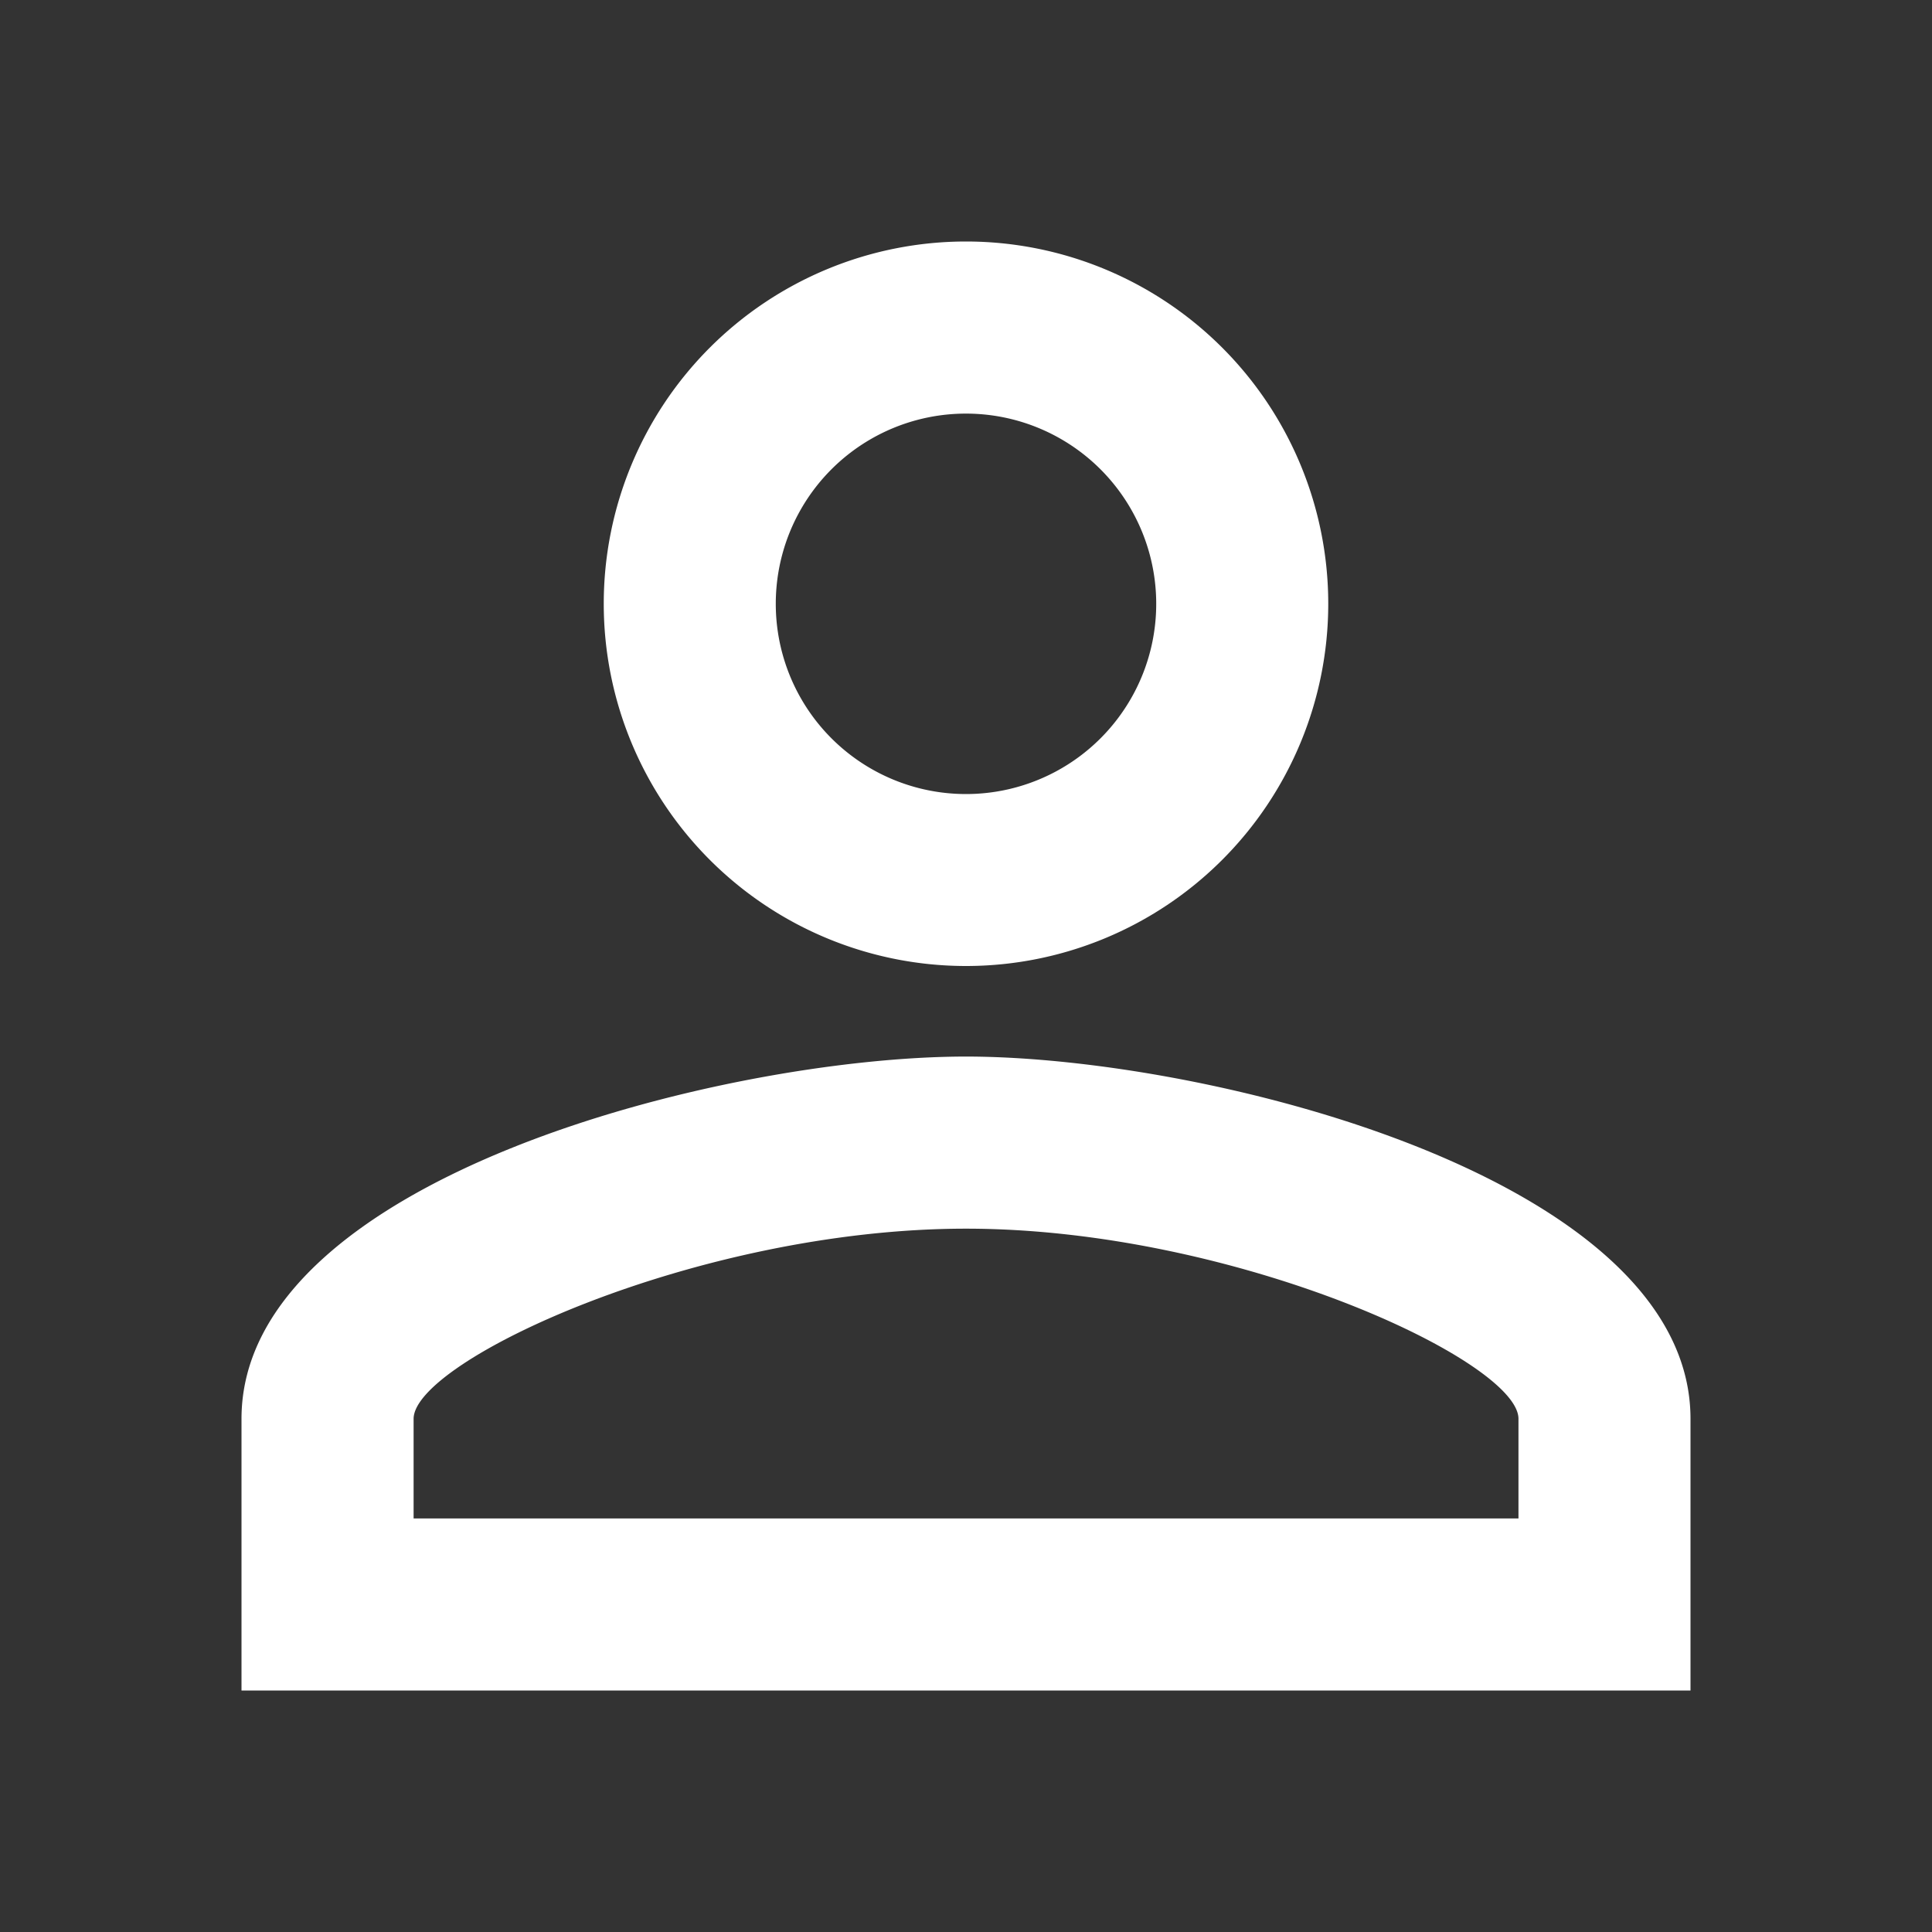
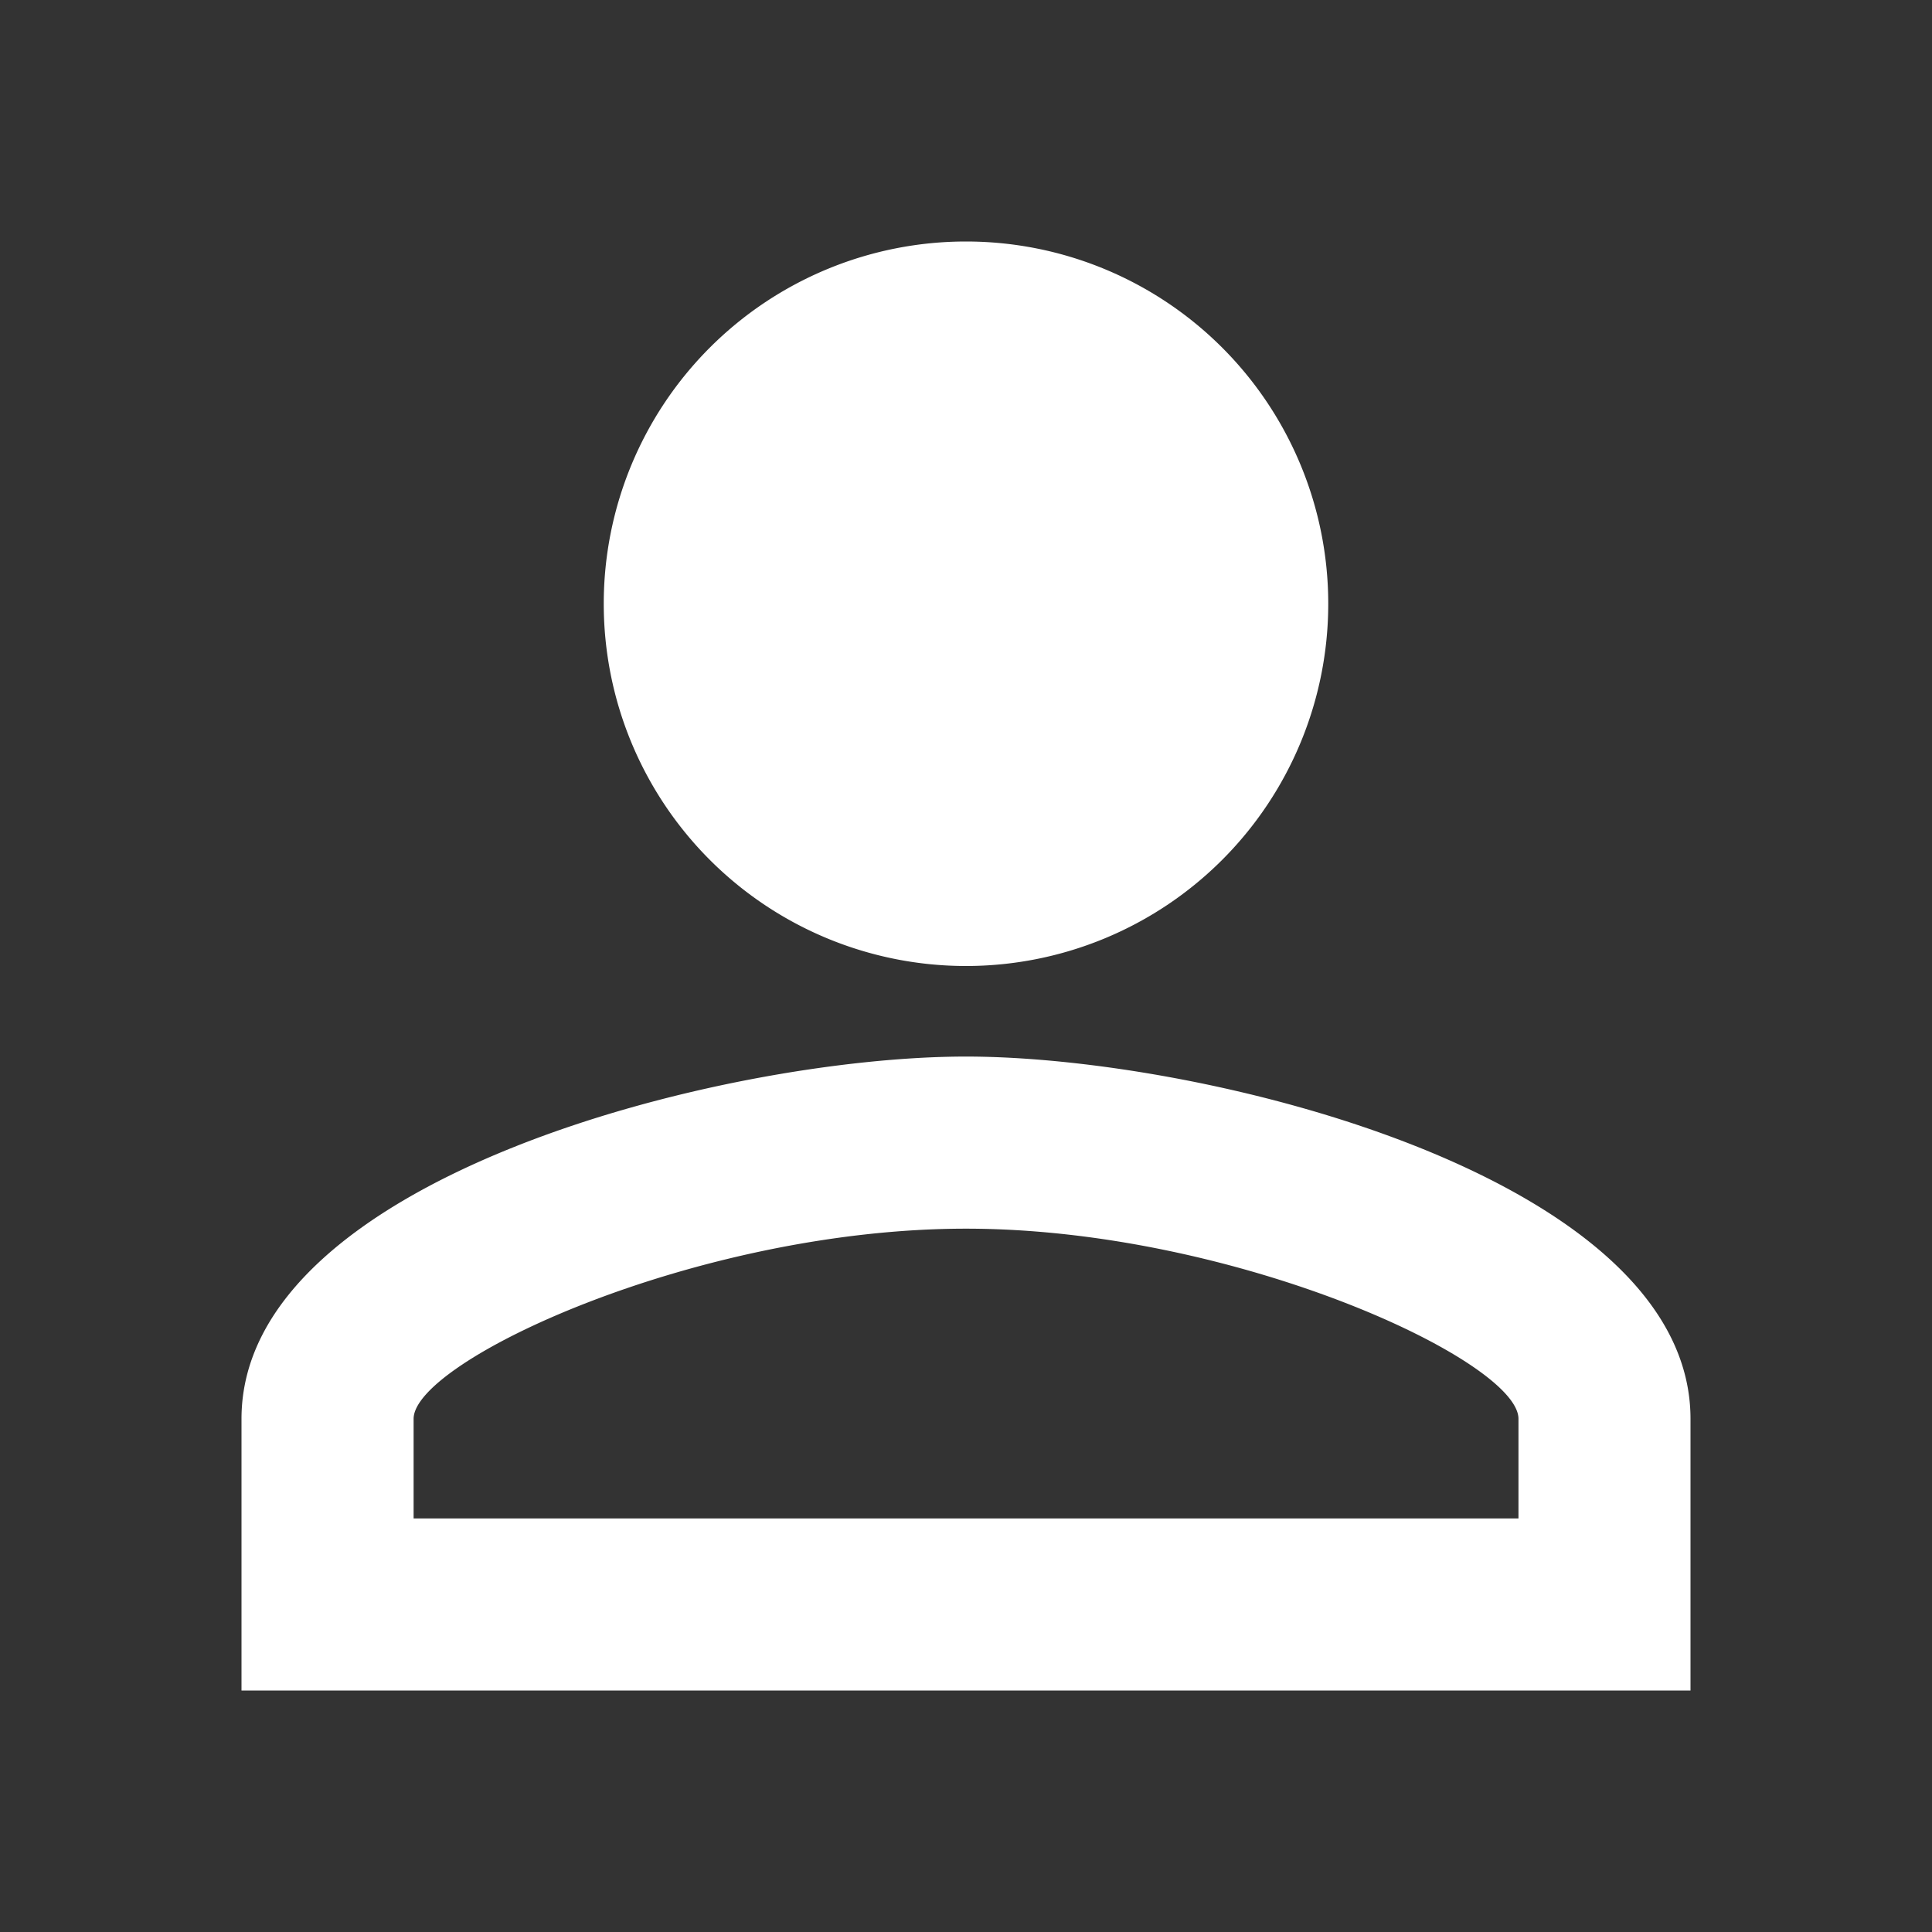
<svg xmlns="http://www.w3.org/2000/svg" width="24" height="24">
  <rect width="100%" height="100%" fill="#333333" stroke="none" />
-   <path d="M0 0h24v24H0Z" fill="none" />
-   <path d="M12 5.138A2.363 2.363 0 1 1 9.637 7.5 2.362 2.362 0 0 1 12 5.138m0 10.125c3.341 0 6.863 1.642 6.863 2.362v1.238H5.138v-1.238c0-.72 3.521-2.362 6.862-2.362M12 3a4.5 4.5 0 1 0 4.5 4.5A4.5 4.5 0 0 0 12 3Zm0 10.125c-3 0-9 1.507-9 4.5V21h18v-3.375c0-2.992-6-4.5-9-4.5Z" fill="#fff" />
+   <path d="M12 5.138m0 10.125c3.341 0 6.863 1.642 6.863 2.362v1.238H5.138v-1.238c0-.72 3.521-2.362 6.862-2.362M12 3a4.5 4.5 0 1 0 4.5 4.5A4.5 4.5 0 0 0 12 3Zm0 10.125c-3 0-9 1.507-9 4.5V21h18v-3.375c0-2.992-6-4.5-9-4.5Z" fill="#fff" />
</svg>